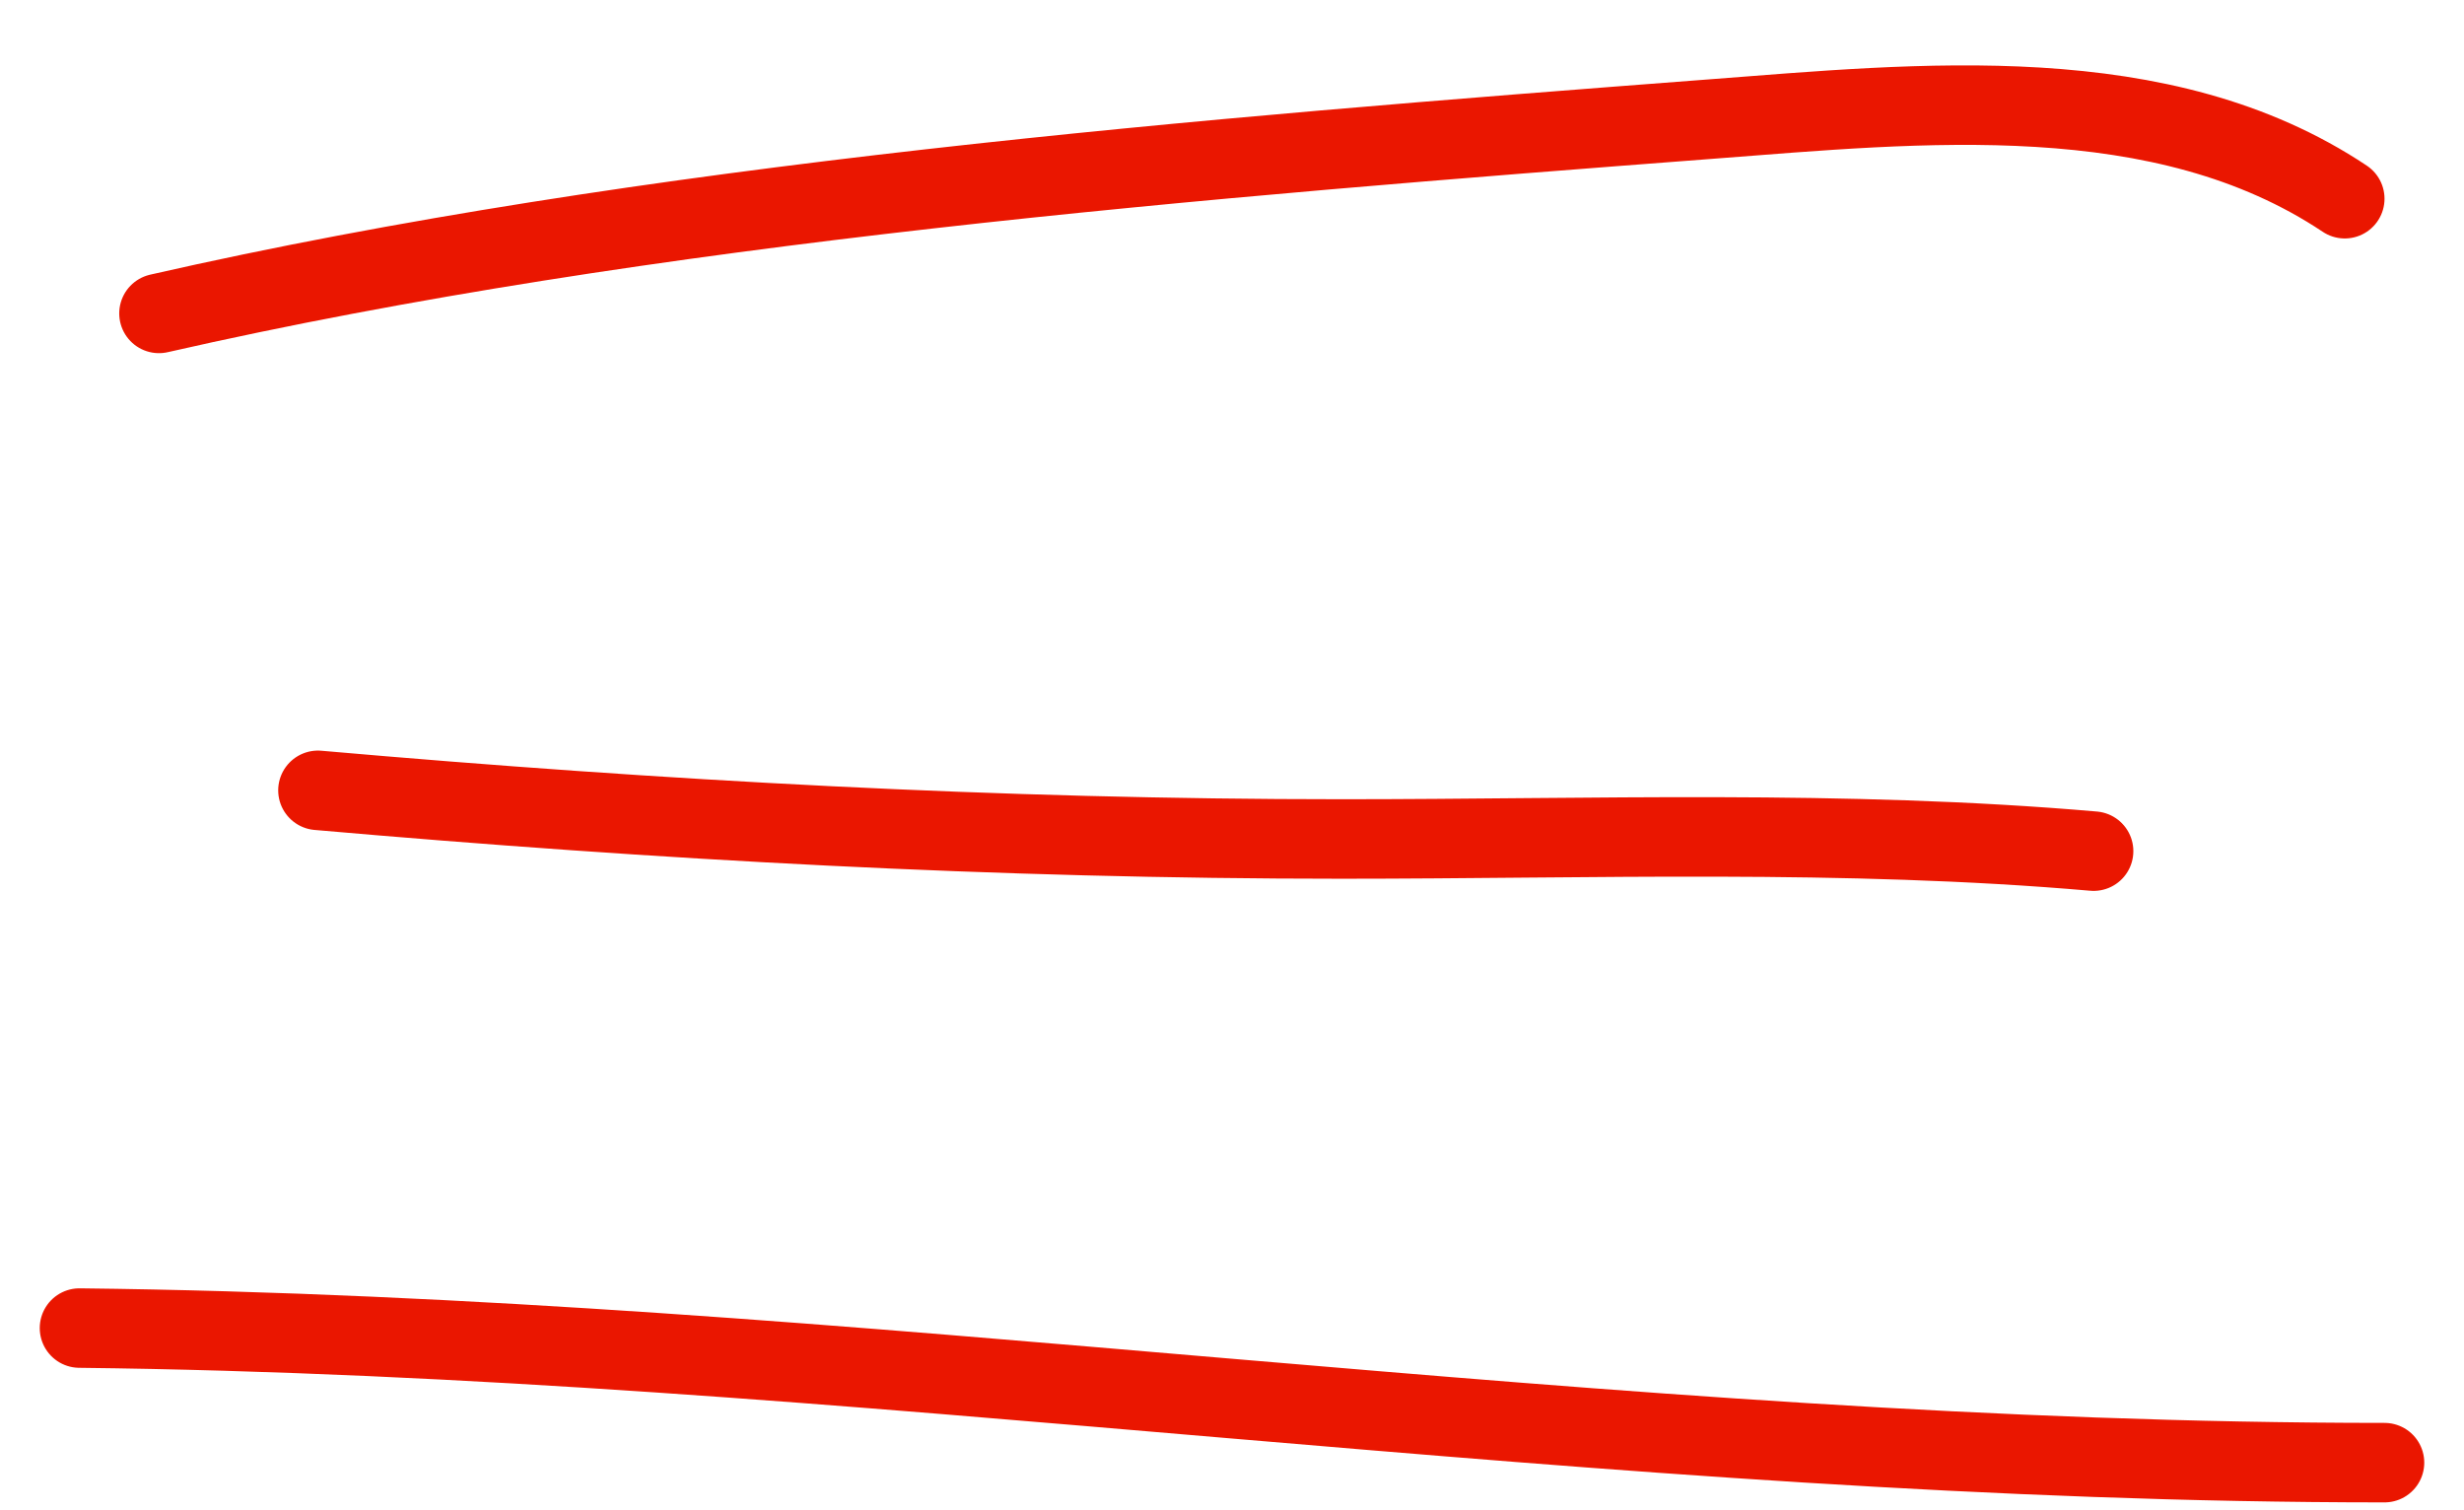
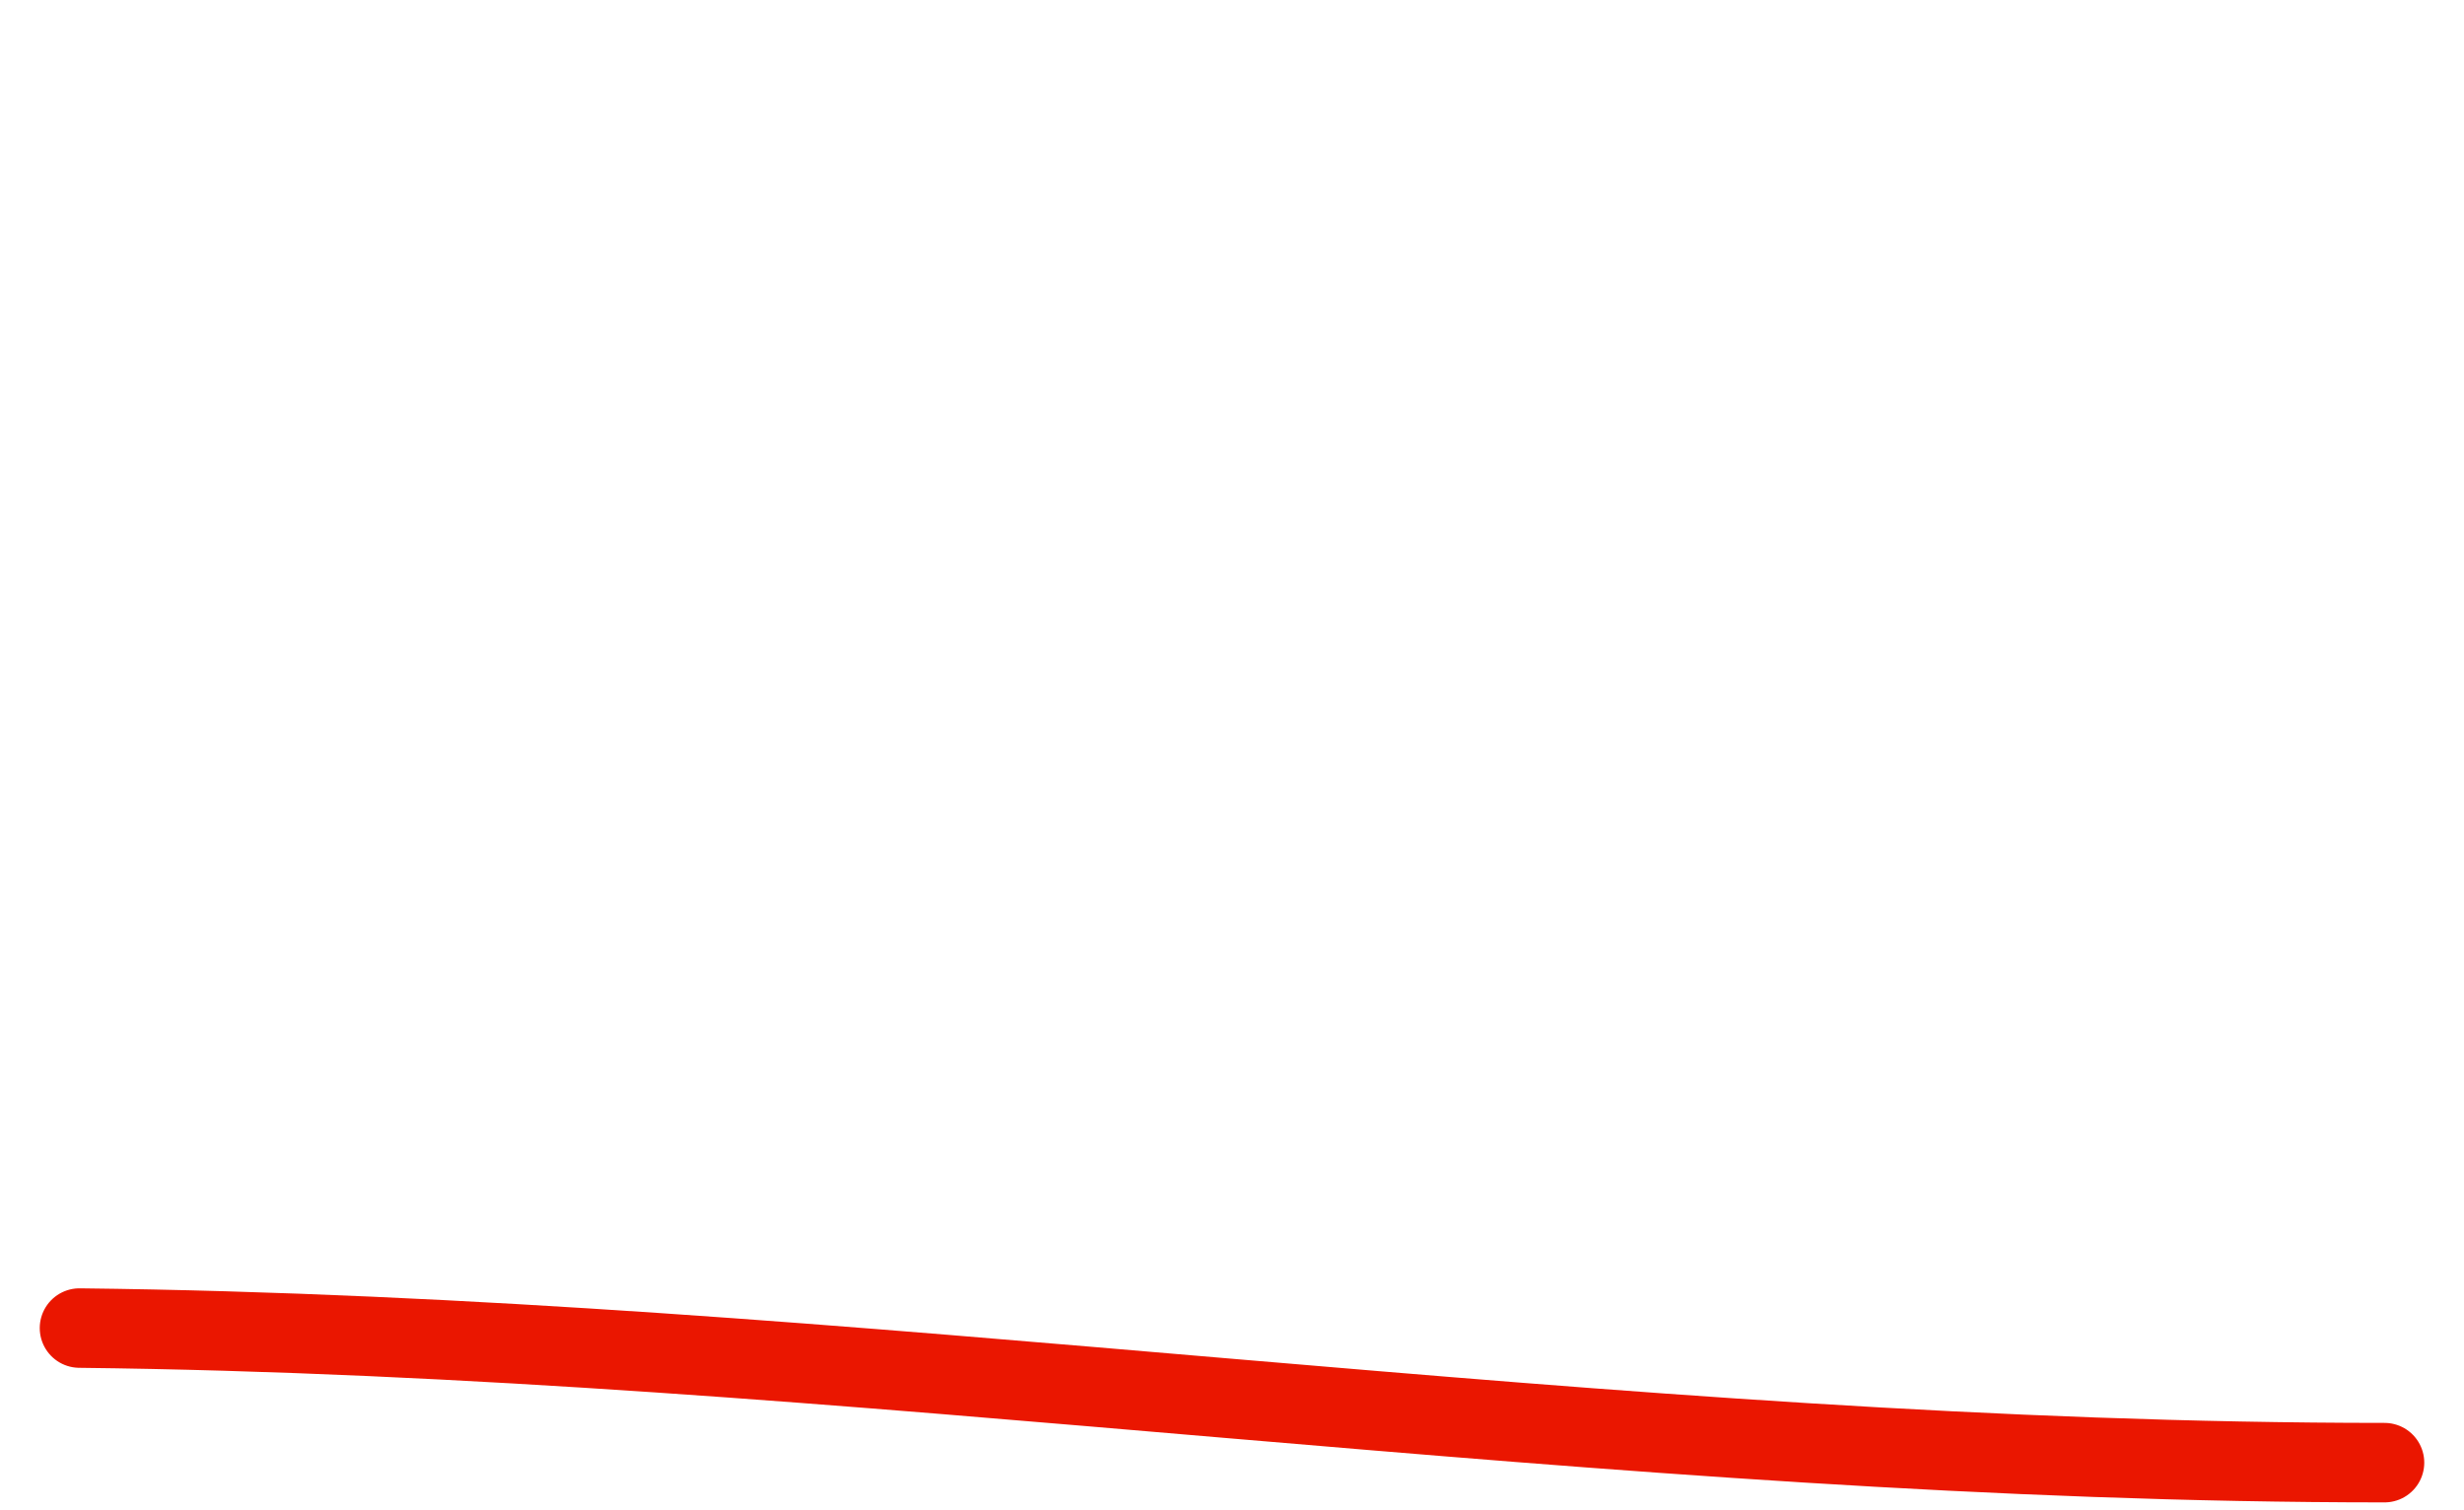
<svg xmlns="http://www.w3.org/2000/svg" width="31" height="19" viewBox="0 0 31 19" fill="none">
-   <path d="M2 3.943C8.152 2.541 15.187 1.982 21.5 1.5C24.175 1.296 27.204 0.969 29.5 2.5" stroke="#EA1600" stroke-linecap="round" />
  <path d="M1 16.708C10.772 16.818 20.224 18.401 30 18.401" stroke="#EA1600" stroke-linecap="round" />
-   <path d="M4 9.943C8.305 10.32 12.553 10.555 16.879 10.555C20.03 10.555 23.202 10.435 26.34 10.708" stroke="#EA1600" stroke-linecap="round" />
</svg>